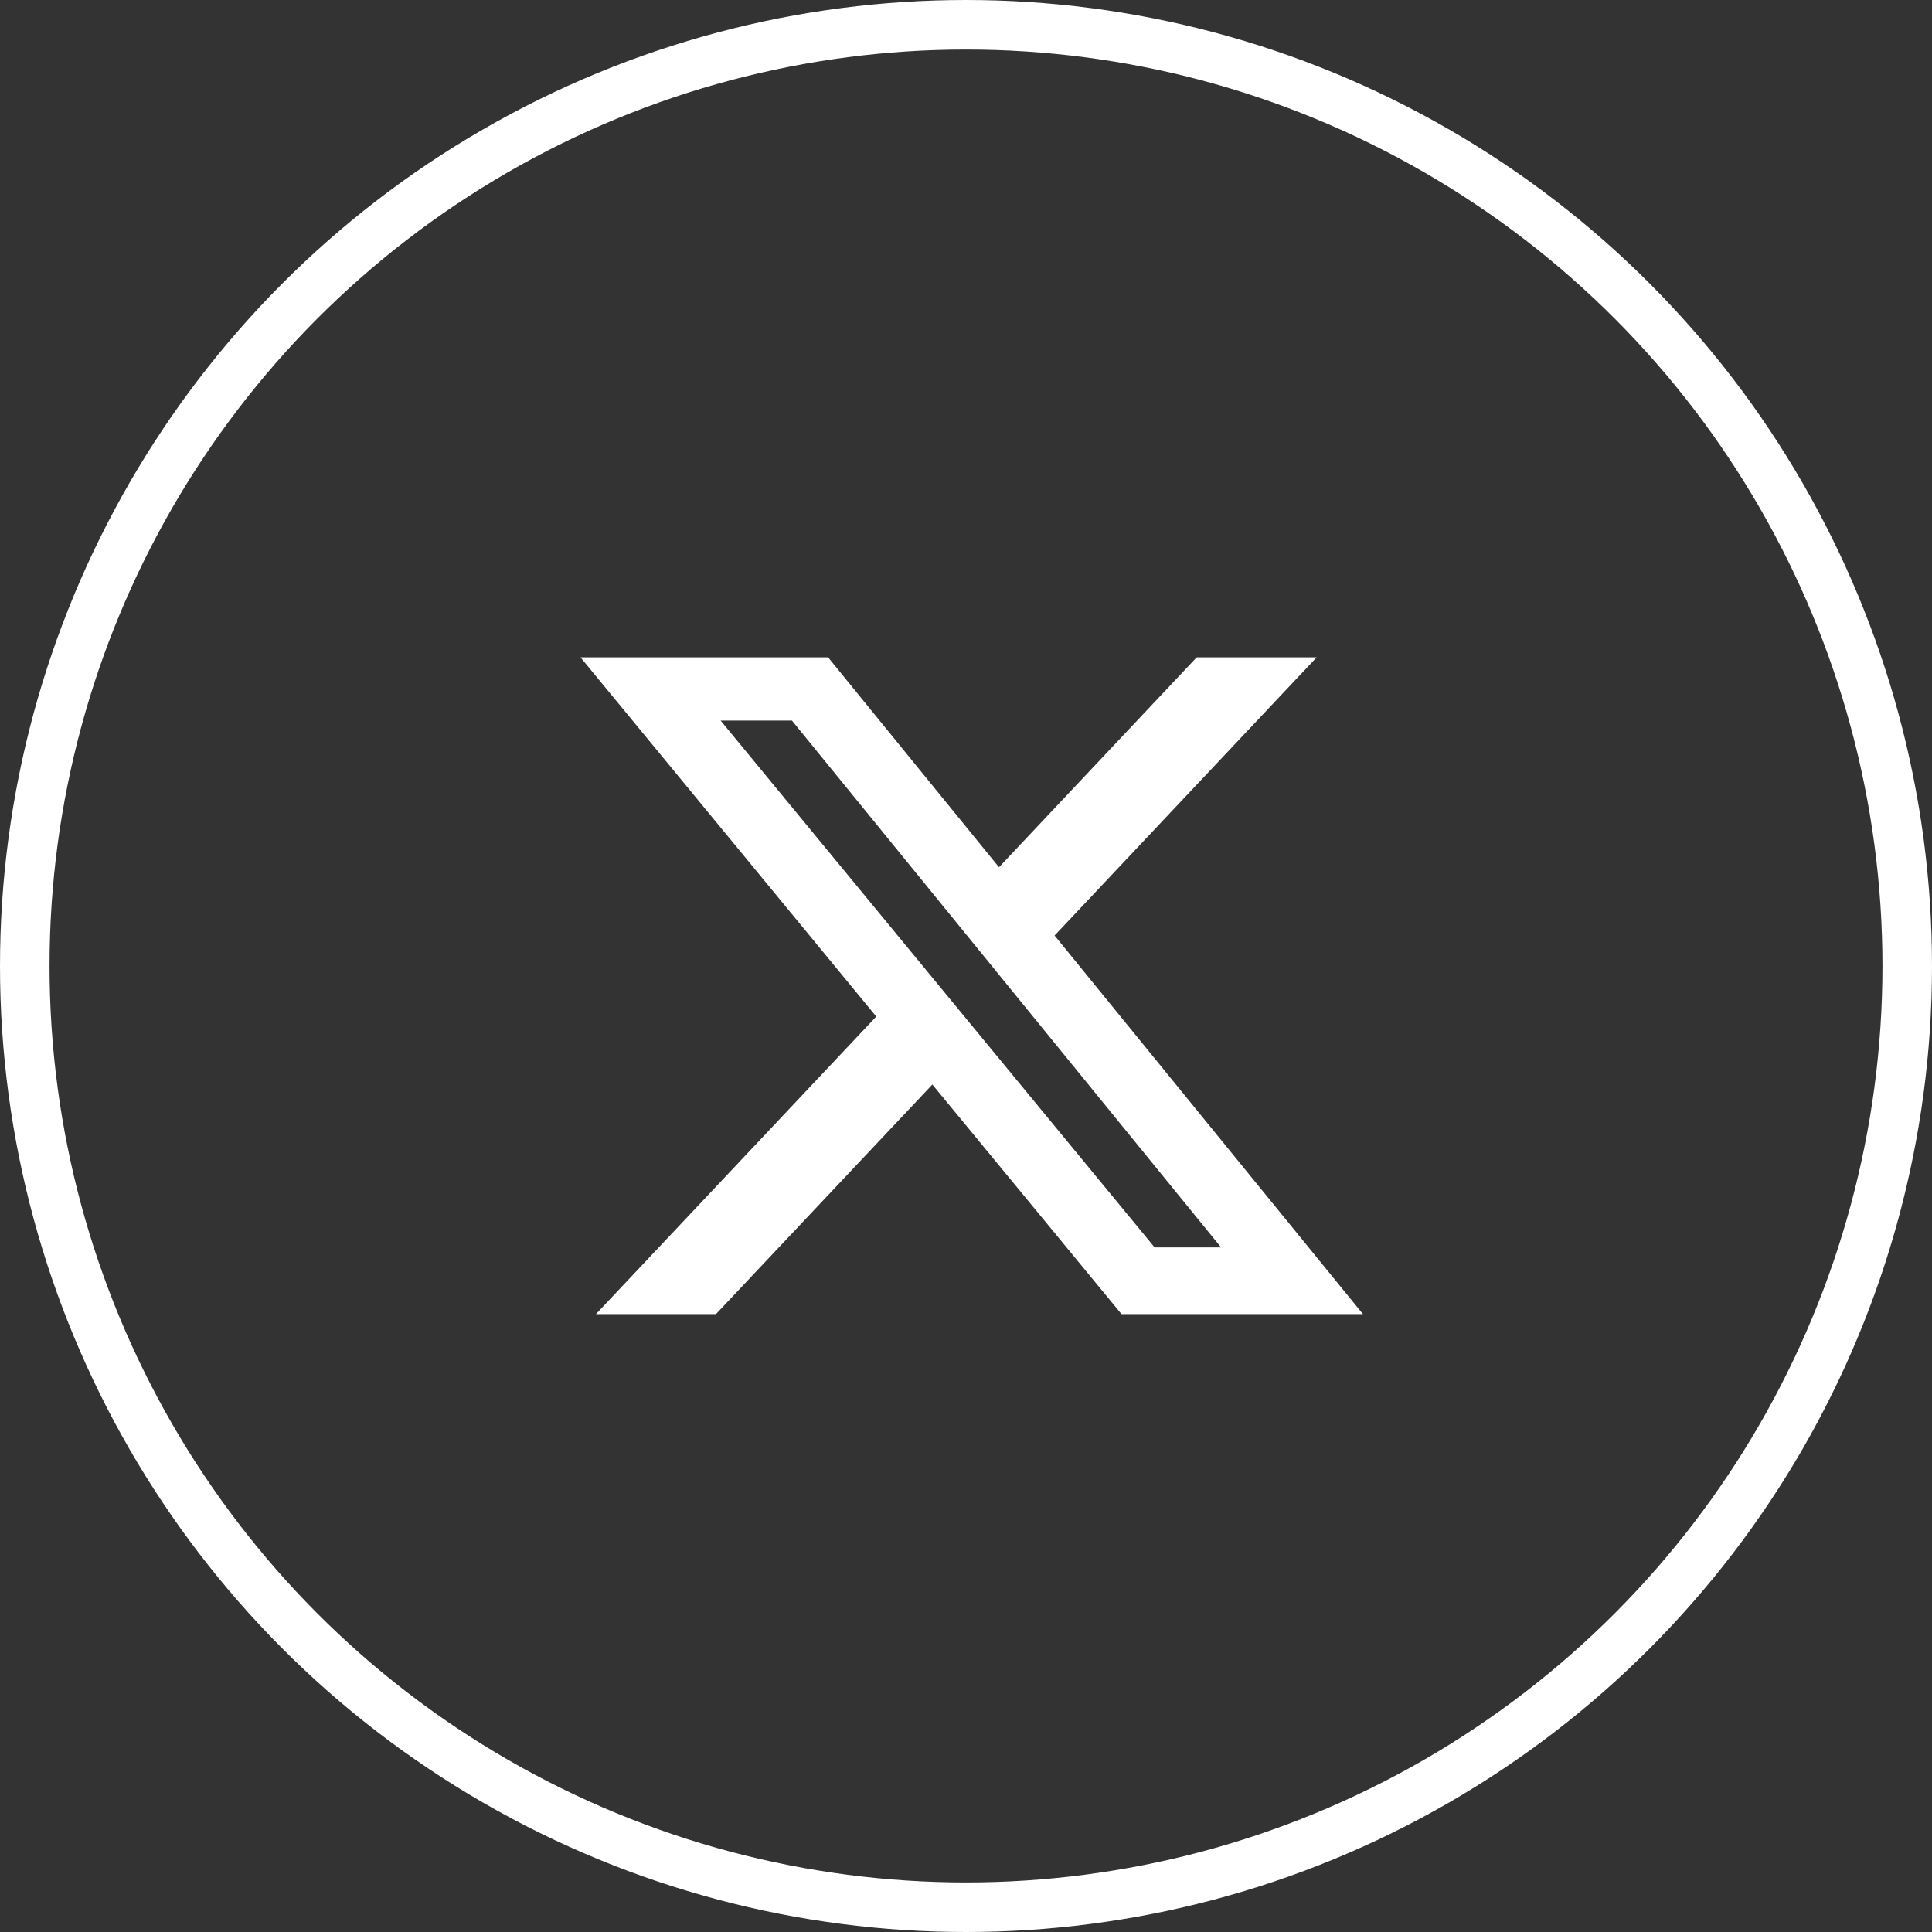
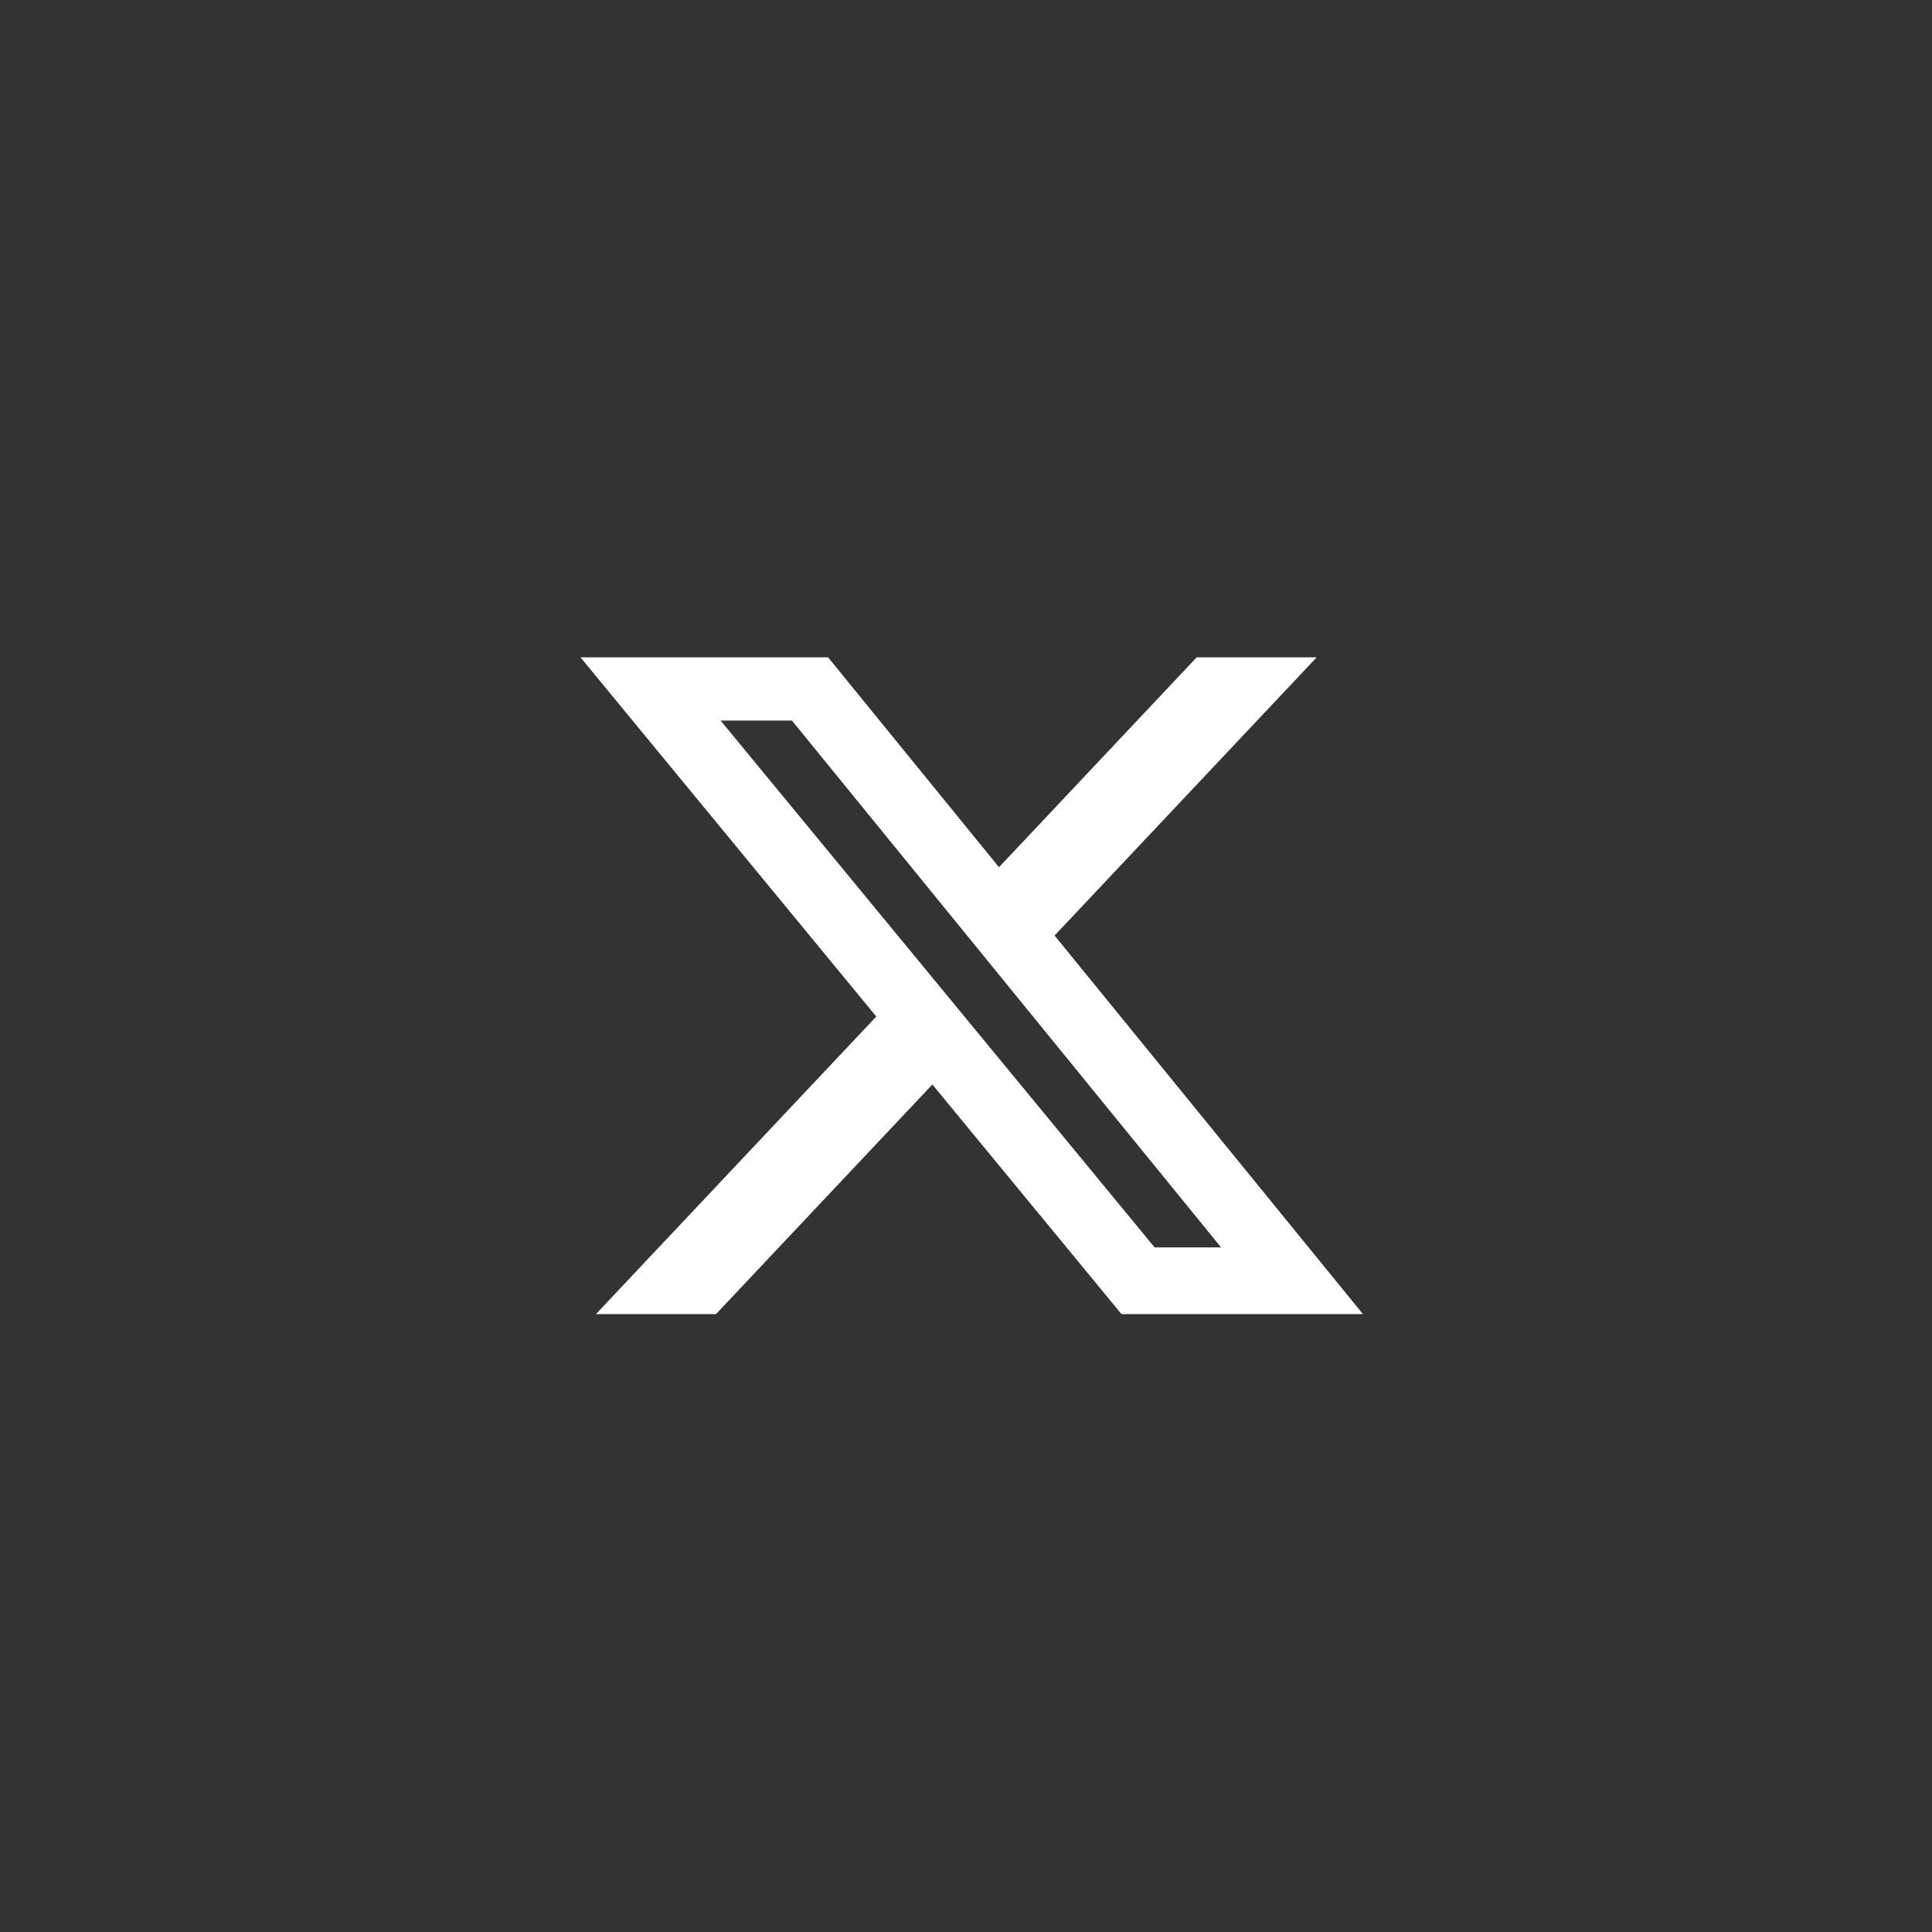
<svg xmlns="http://www.w3.org/2000/svg" width="39" height="39" viewBox="0 0 39 39" fill="none">
  <rect x="0" y="0" width="39" height="39" fill="#333333" stroke="none" />
-   <circle cx="19.5" cy="19.5" r="19" stroke="white" />
  <path d="M24.157 13.269H26.579L21.288 18.885L27.513 26.527H22.639L18.821 21.892L14.453 26.527H12.03L17.689 20.52L11.718 13.269H16.716L20.166 17.506L24.157 13.269ZM23.307 25.18H24.649L15.986 14.545H14.546L23.307 25.18Z" fill="white" />
</svg>